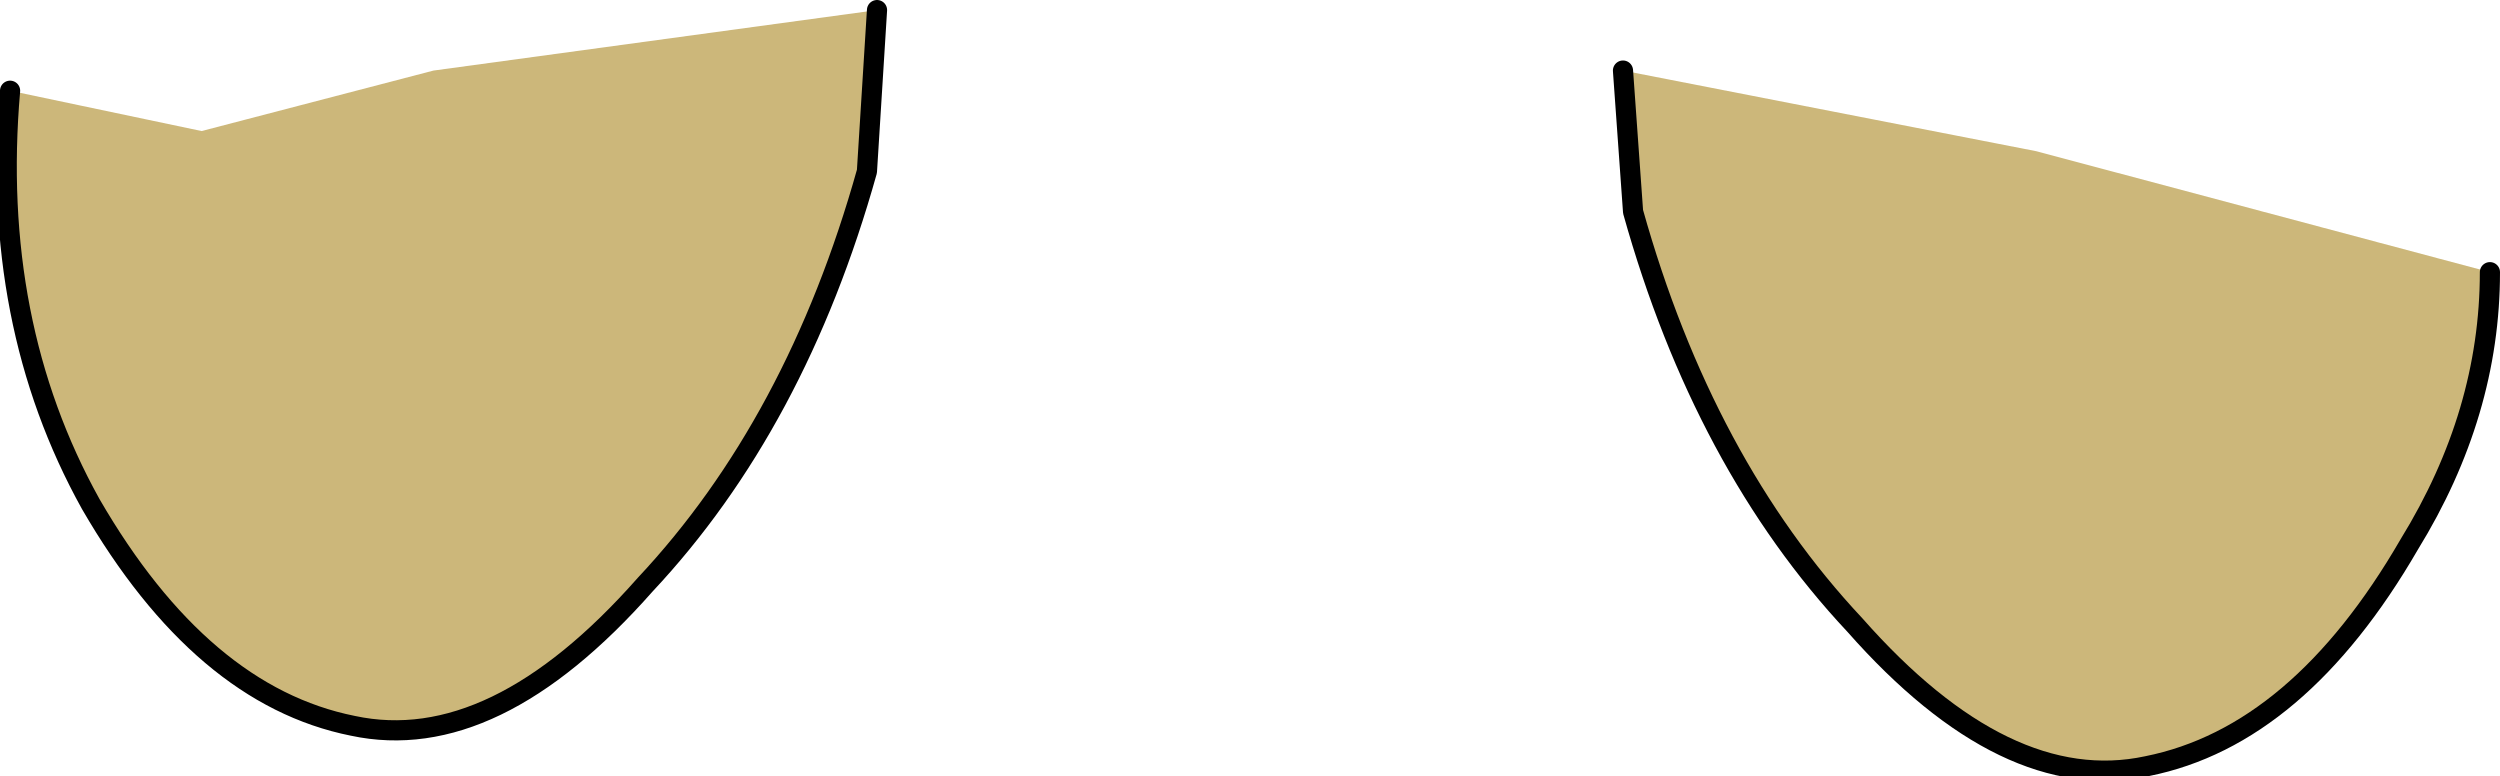
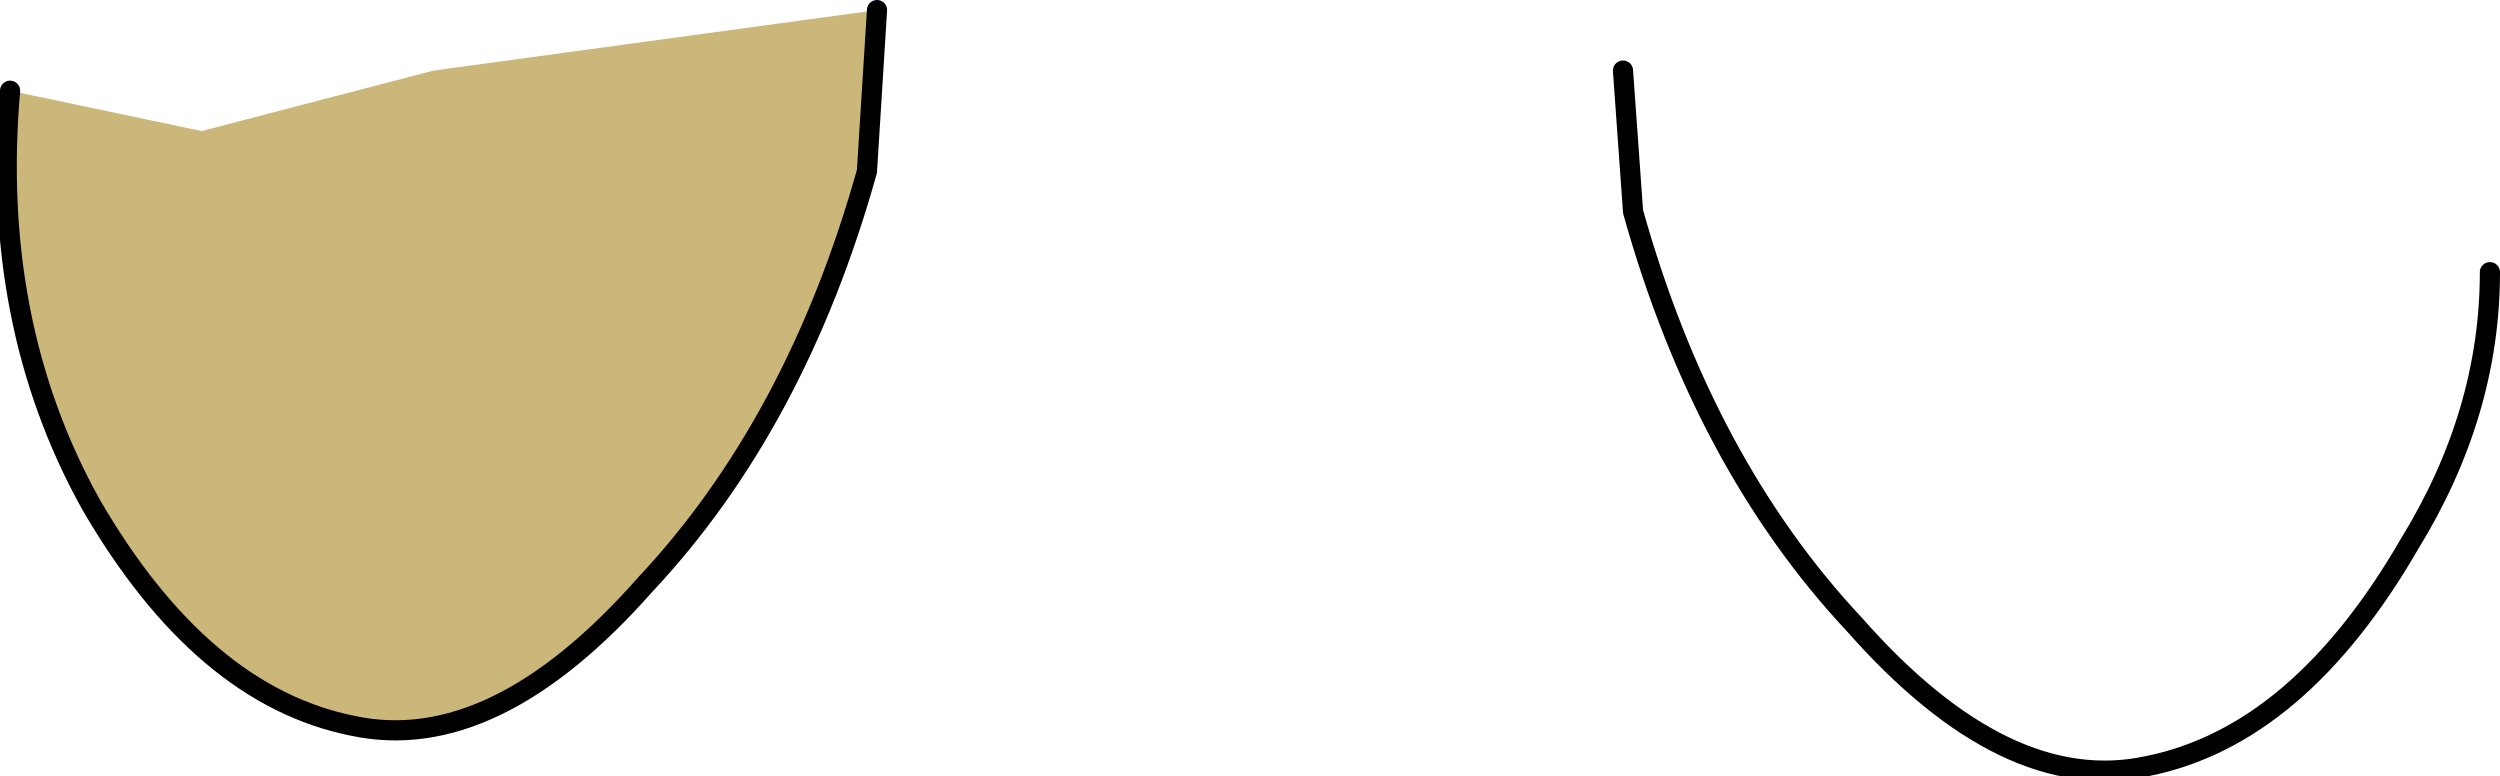
<svg xmlns="http://www.w3.org/2000/svg" height="3.85px" width="12.4px">
  <g transform="matrix(1.0, 0.0, 0.0, 1.0, -59.5, -99.25)">
    <path d="M59.55 99.7 L60.5 99.9 61.65 99.6 63.85 99.3 63.8 100.1 Q63.45 101.35 62.7 102.15 61.95 103.0 61.25 102.85 60.5 102.7 59.95 101.75 59.45 100.85 59.55 99.7" fill="#ccb77a" fill-rule="evenodd" stroke="none" />
    <path d="M59.55 99.7 Q59.45 100.85 59.95 101.75 60.5 102.7 61.25 102.85 61.95 103.0 62.7 102.15 63.45 101.35 63.8 100.1 L63.85 99.3" fill="none" stroke="#000000" stroke-linecap="round" stroke-linejoin="round" stroke-width="0.1" />
-     <path d="M71.85 100.6 L69.6 100.0 67.55 99.6 67.6 100.3 Q67.95 101.55 68.7 102.35 69.45 103.2 70.15 103.05 70.9 102.9 71.45 101.95 71.85 101.3 71.85 100.6" fill="#ccb77a" fill-rule="evenodd" stroke="none" />
    <path d="M67.55 99.6 L67.6 100.3 Q67.95 101.55 68.7 102.35 69.45 103.2 70.15 103.05 70.9 102.9 71.45 101.95 71.85 101.3 71.85 100.6" fill="none" stroke="#000000" stroke-linecap="round" stroke-linejoin="round" stroke-width="0.1" />
  </g>
</svg>